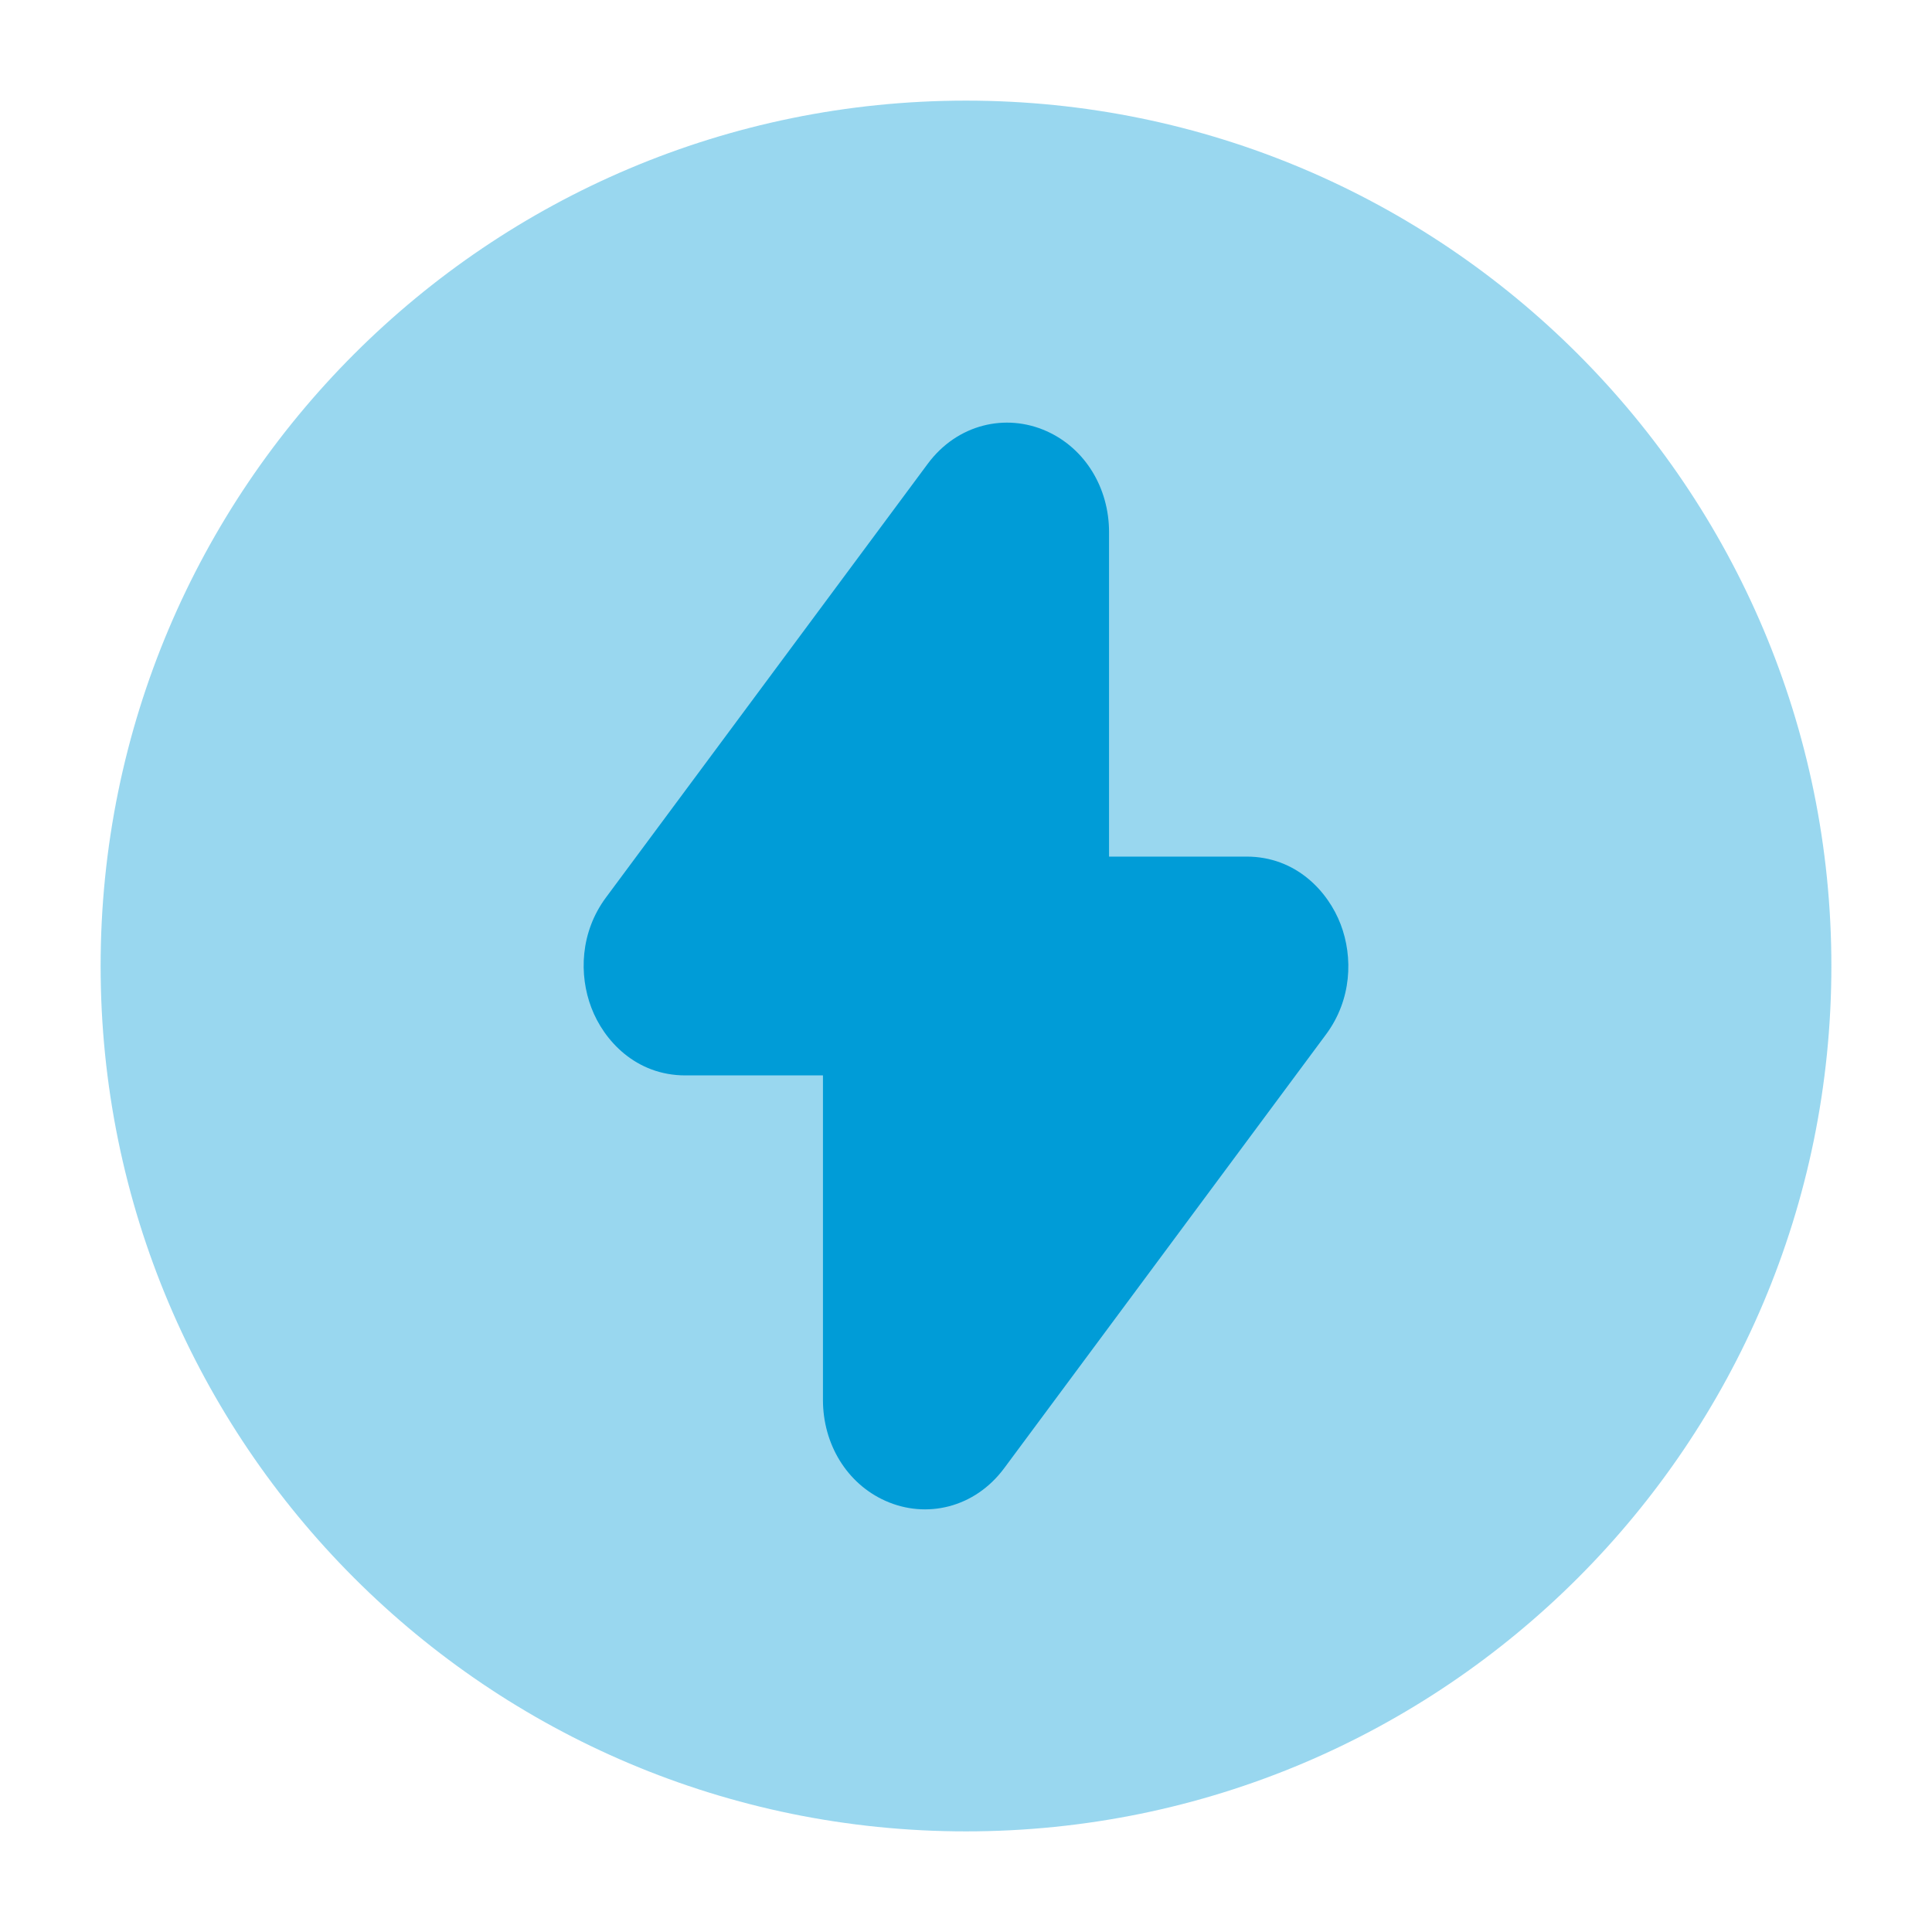
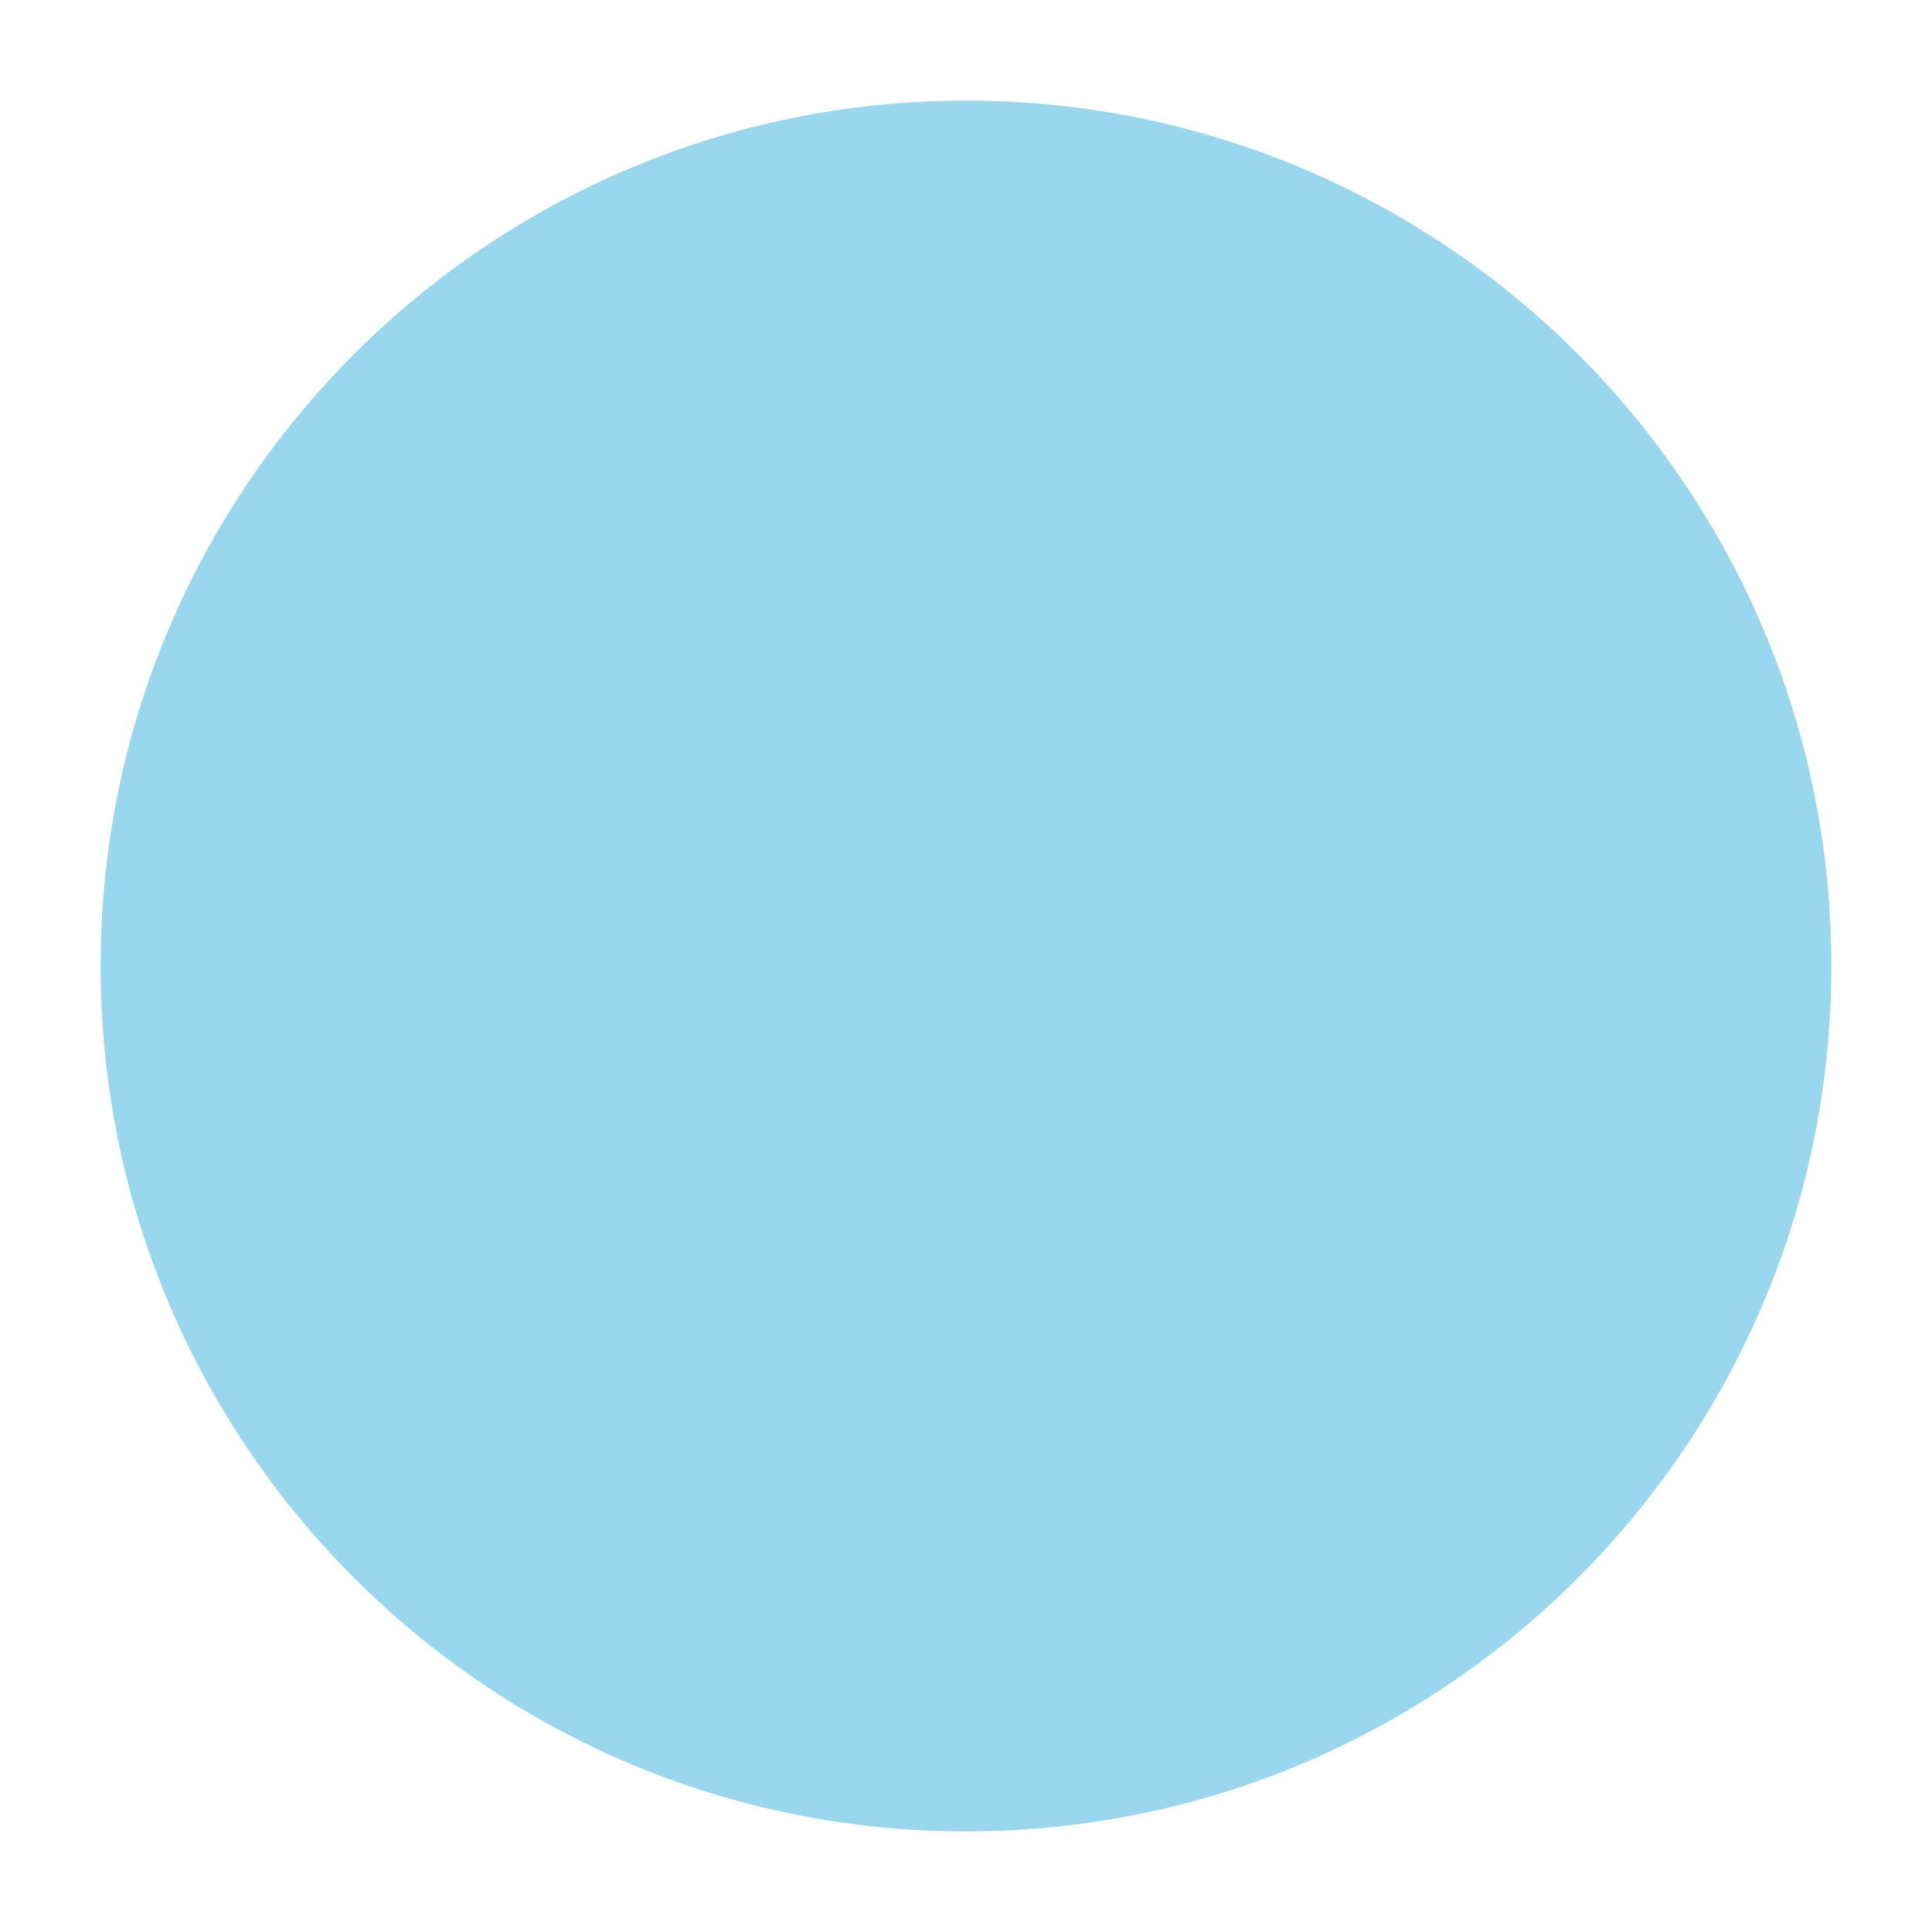
<svg xmlns="http://www.w3.org/2000/svg" width="24" height="24" viewBox="0 0 24 24" fill="none">
  <path opacity="0.4" d="M1.25 12C1.25 6.063 6.063 1.25 12 1.25C17.937 1.25 22.75 6.063 22.75 12C22.75 17.937 17.937 22.75 12 22.75C6.063 22.75 1.25 17.937 1.25 12Z" fill="#009CD7" />
-   <path d="M13.001 5.356C13.48 5.57 13.777 6.061 13.777 6.61V10.641H15.485C16.102 10.641 16.499 11.076 16.654 11.482C16.81 11.891 16.792 12.419 16.473 12.849L12.474 18.239C12.108 18.732 11.506 18.871 10.999 18.644C10.52 18.43 10.223 17.94 10.223 17.39V13.359H8.514C7.897 13.359 7.5 12.924 7.346 12.518C7.19 12.109 7.208 11.581 7.526 11.151L11.525 5.761C11.891 5.268 12.494 5.129 13.001 5.356Z" fill="#009CD7" />
</svg>